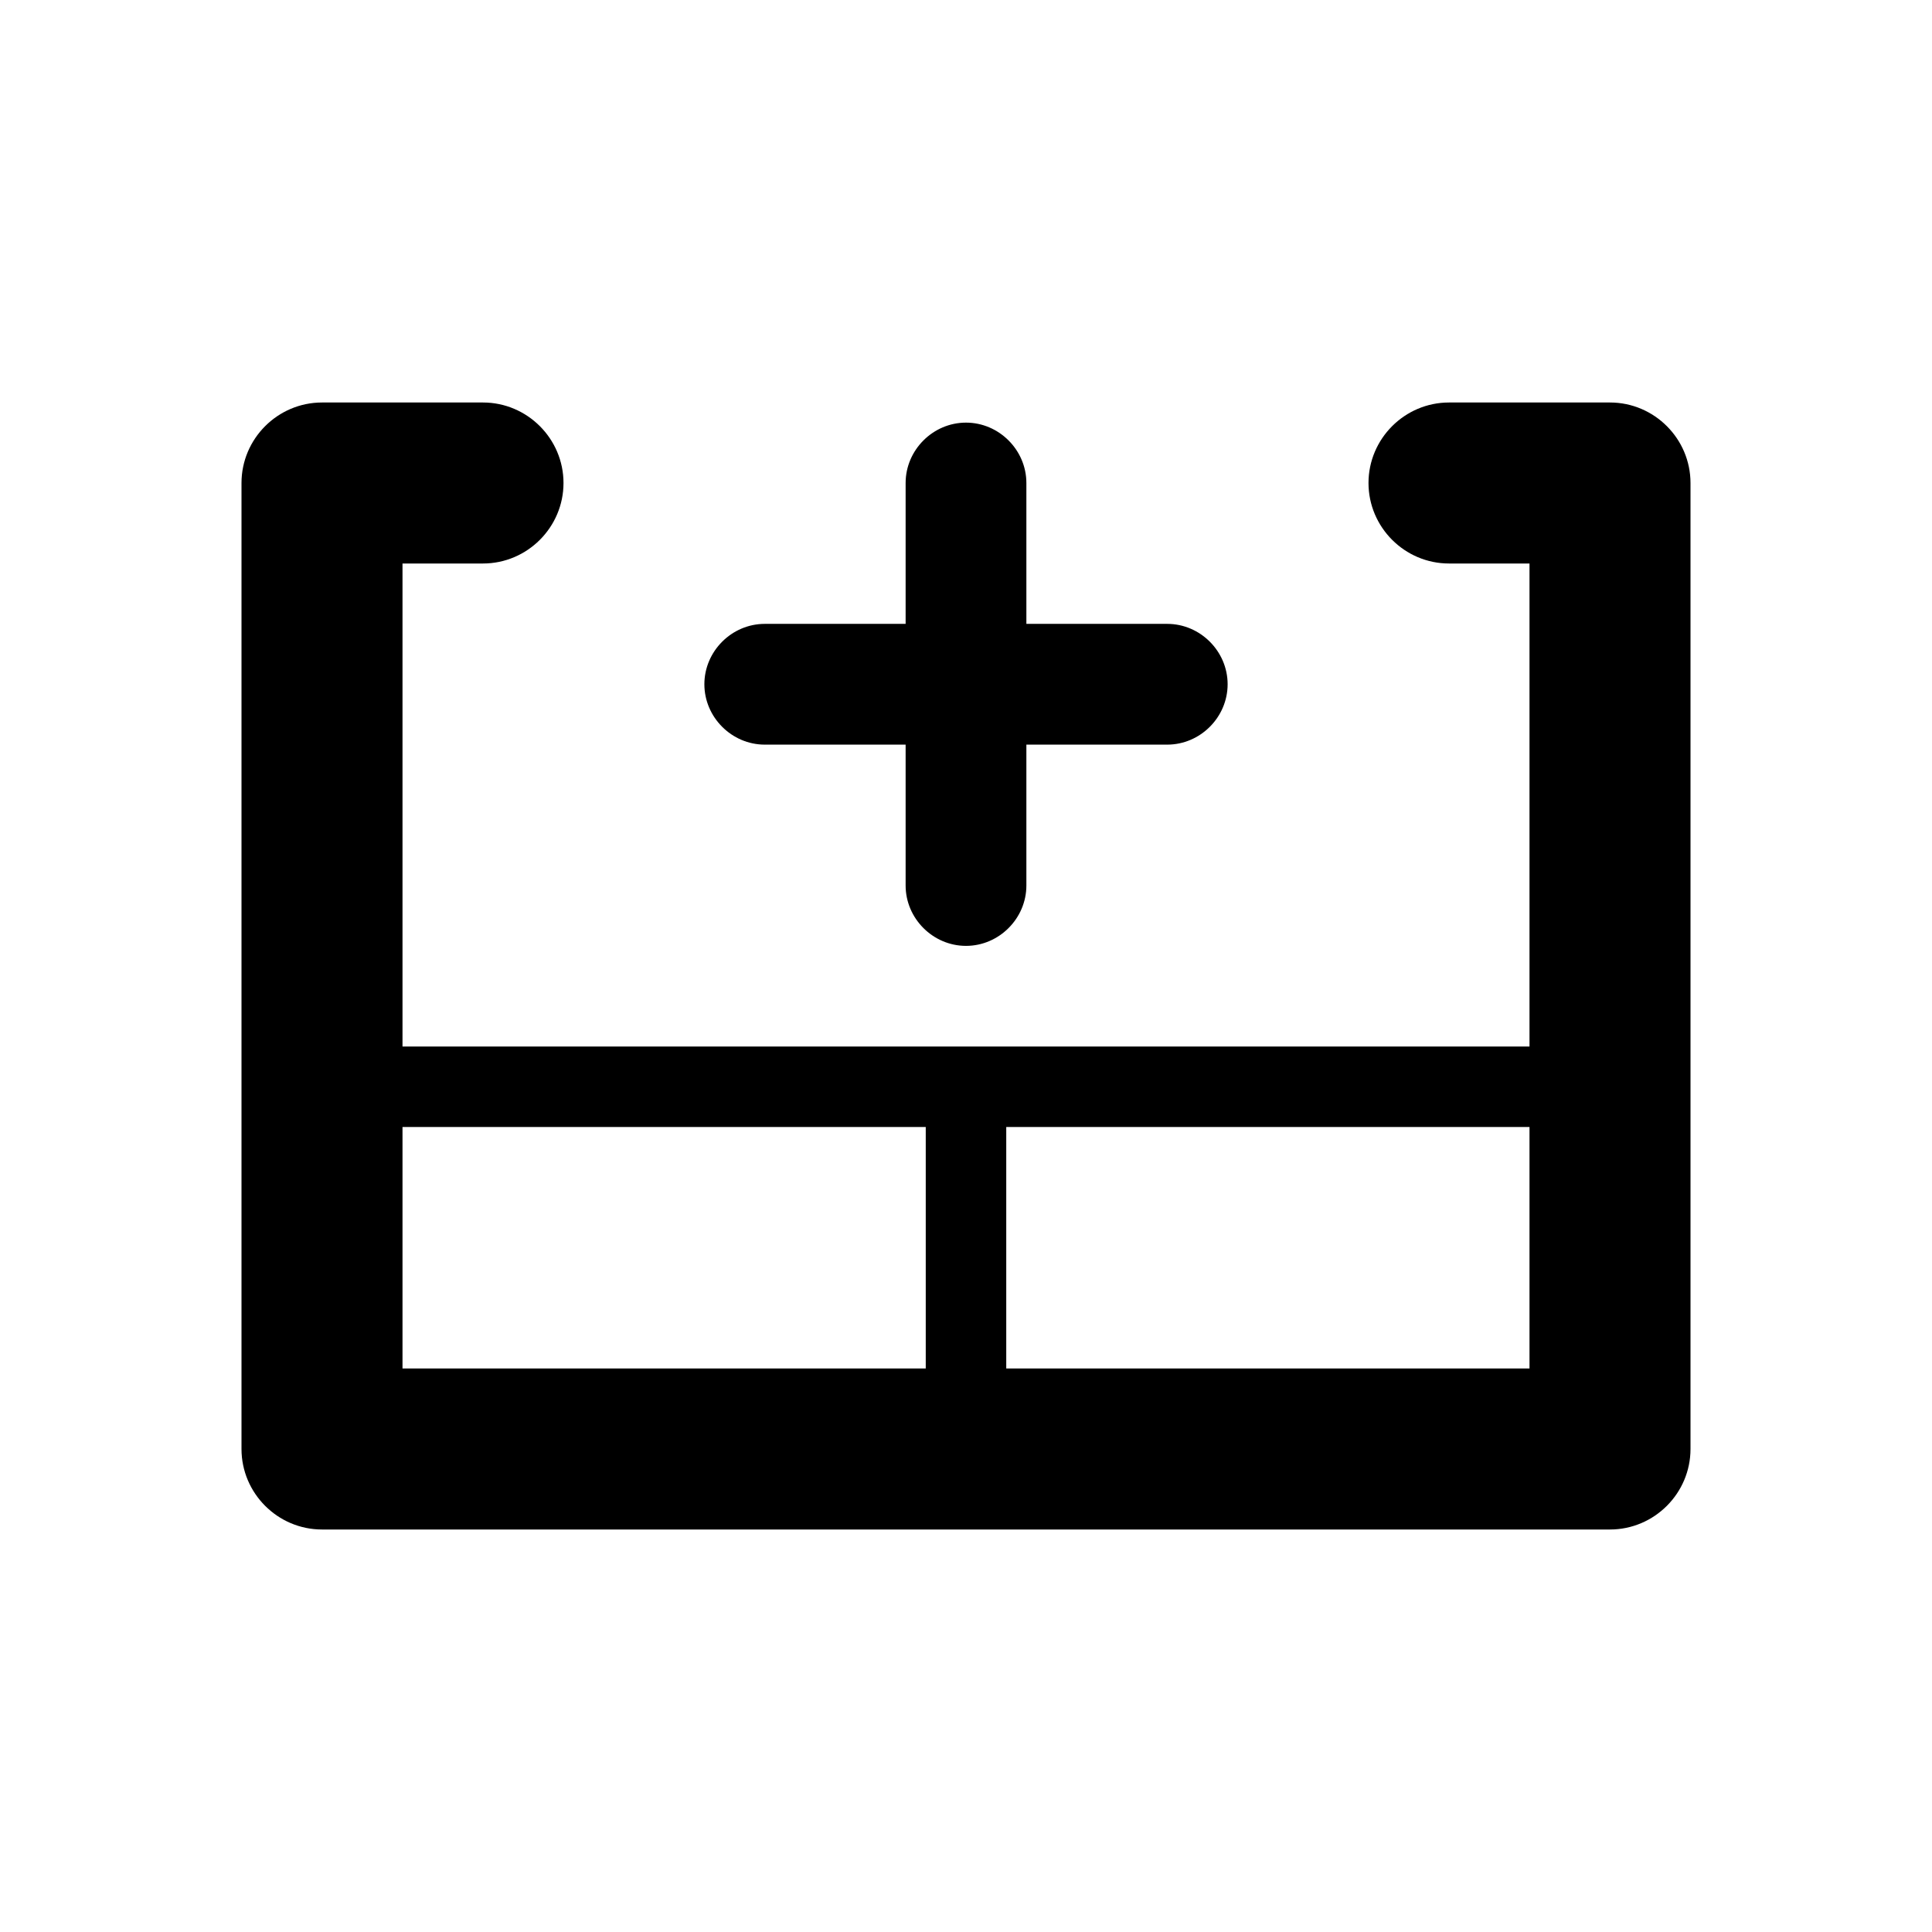
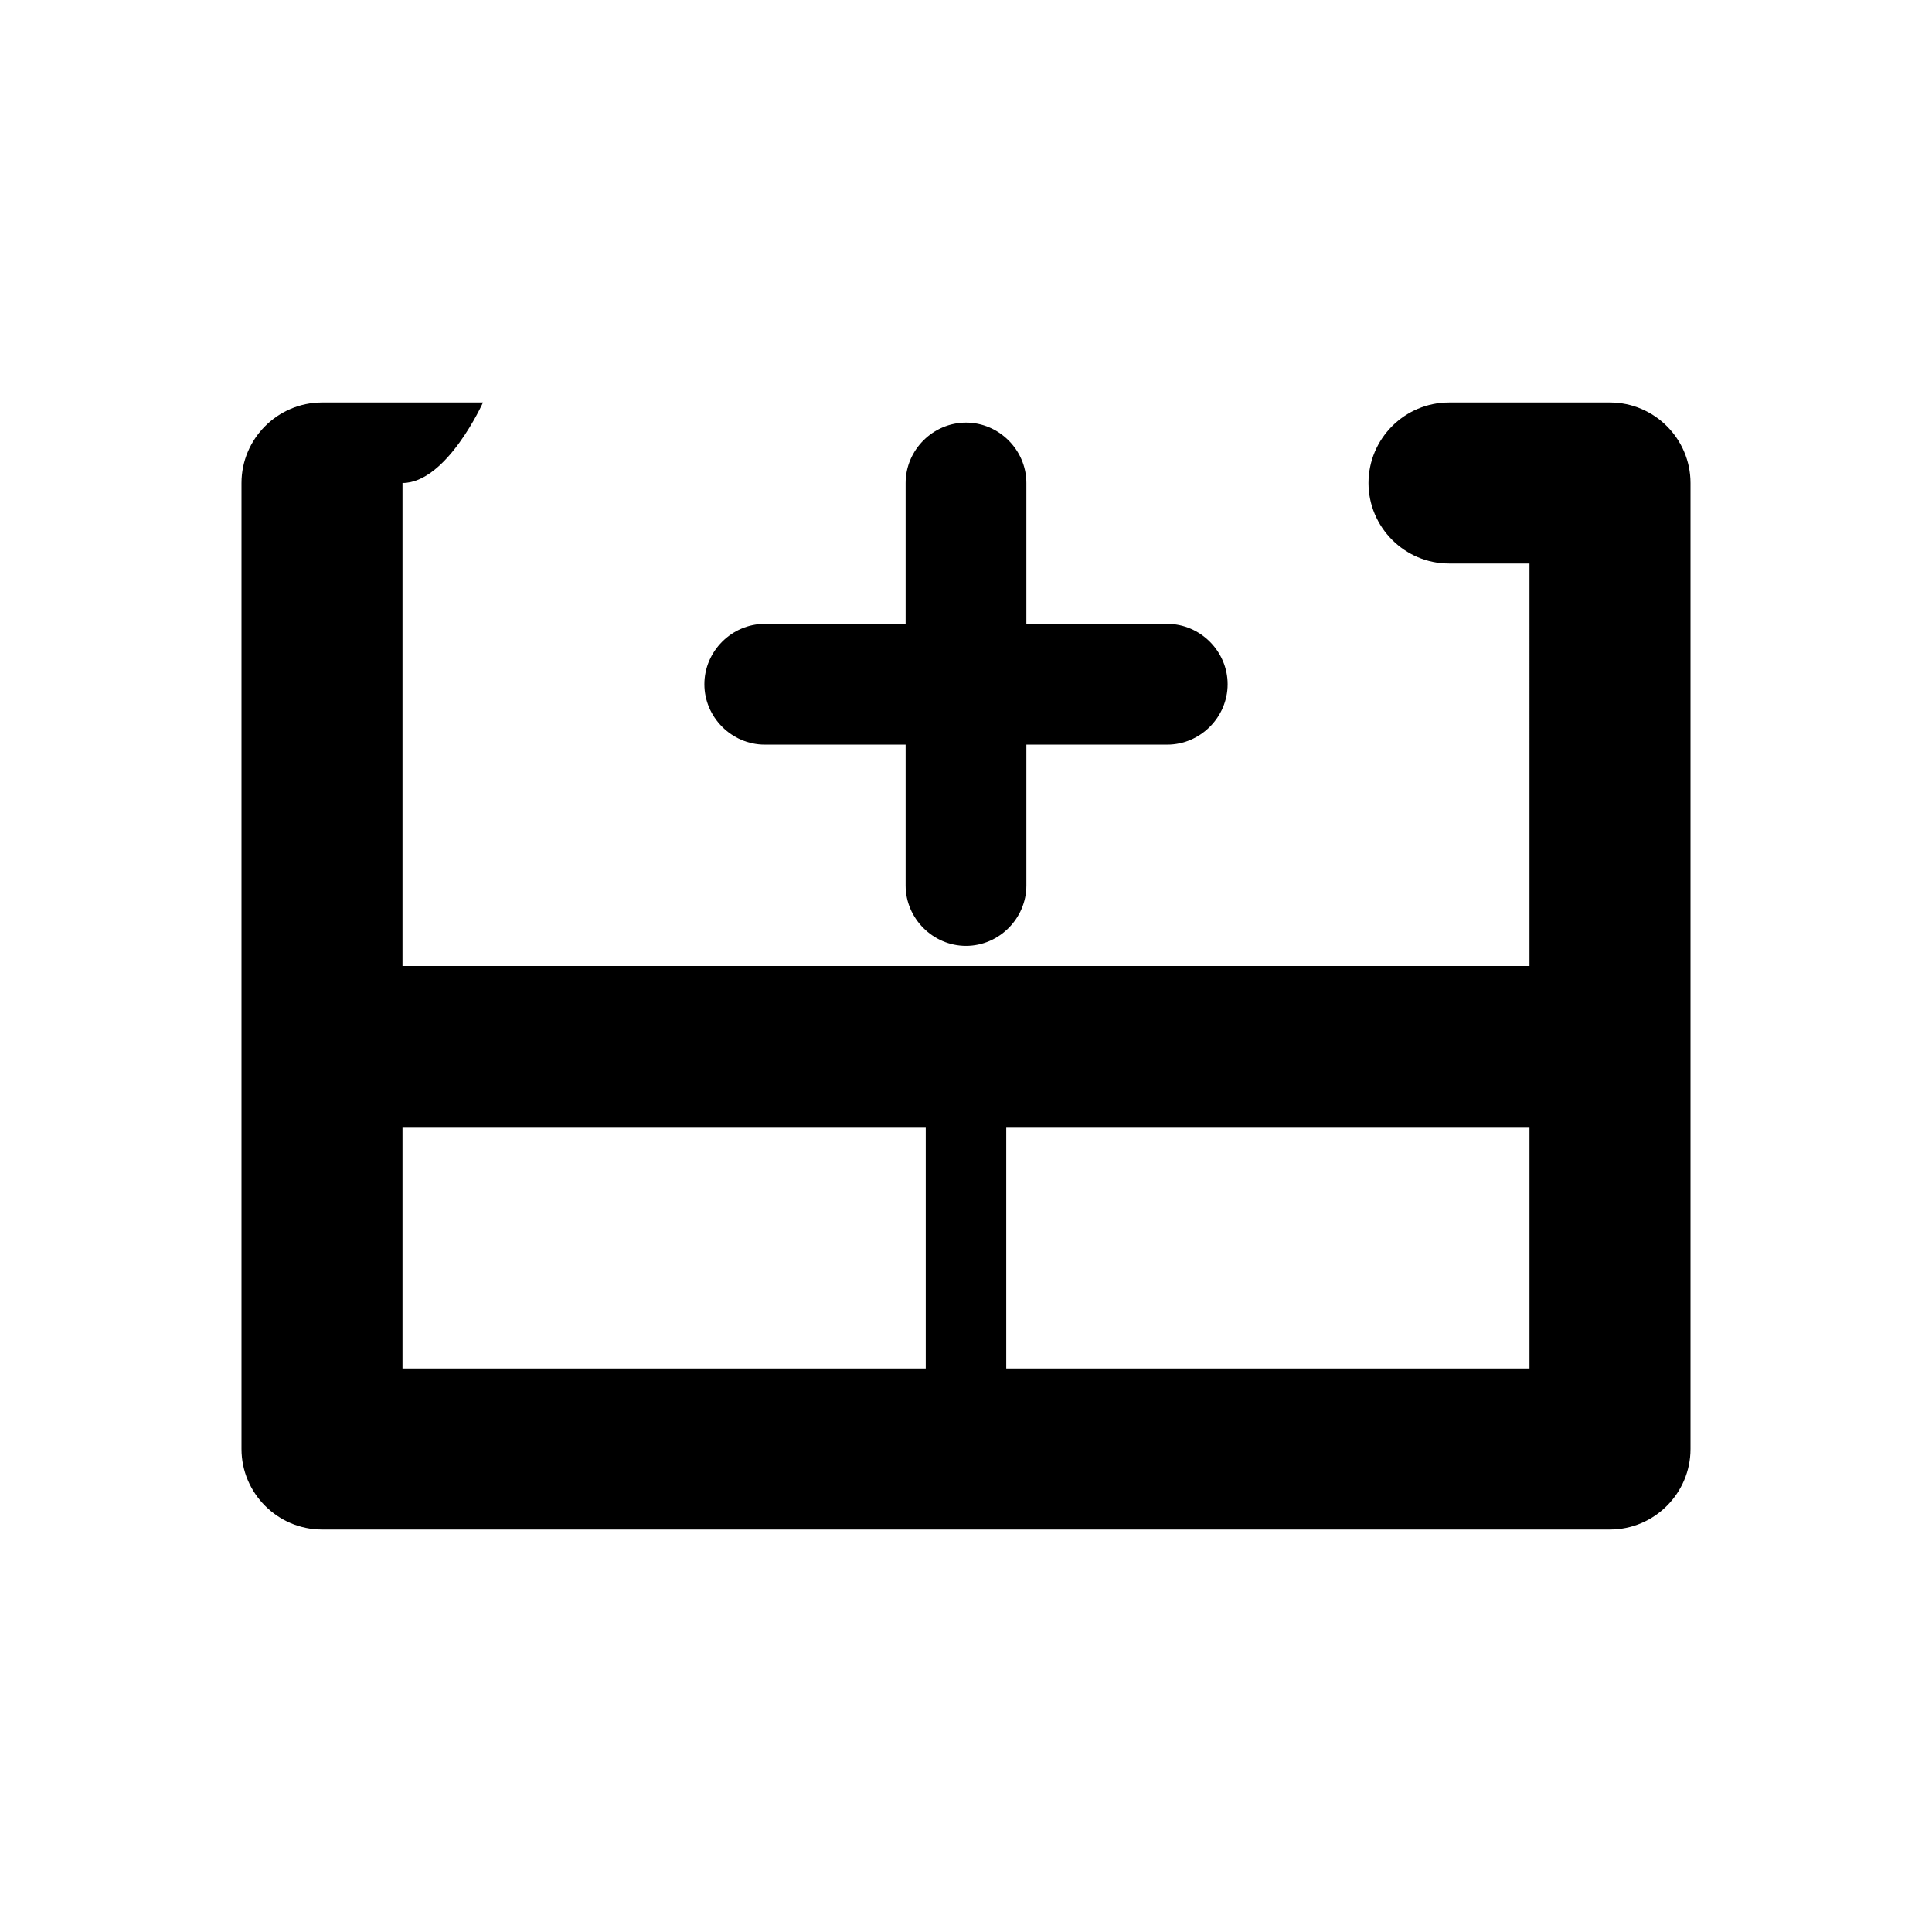
<svg xmlns="http://www.w3.org/2000/svg" width="24" height="24" fill="currentColor" class="mi-solid mi-row-insert-before" viewBox="0 0 24 24">
-   <path d="M8.75 8.5c0-.41.34-.75.75-.75h1.75V6c0-.41.34-.75.75-.75s.75.34.75.75v1.75h1.75c.41 0 .75.34.75.75s-.34.75-.75.75h-1.75V11c0 .41-.34.75-.75.75s-.75-.34-.75-.75V9.25H9.5c-.41 0-.75-.34-.75-.75M21 6v12c0 .55-.45 1-1 1H4c-.55 0-1-.45-1-1V6c0-.55.45-1 1-1h2c.55 0 1 .45 1 1s-.45 1-1 1H5v6h14V7h-1c-.55 0-1-.45-1-1s.45-1 1-1h2c.55 0 1 .45 1 1M5 17h6.5v-3H5zm14-3h-6.5v3H19z" />
+   <path d="M8.75 8.5c0-.41.34-.75.75-.75h1.75V6c0-.41.34-.75.75-.75s.75.34.75.75v1.75h1.75c.41 0 .75.34.75.75s-.34.75-.75.75h-1.75V11c0 .41-.34.75-.75.75s-.75-.34-.75-.75V9.25H9.5c-.41 0-.75-.34-.75-.75M21 6v12c0 .55-.45 1-1 1H4c-.55 0-1-.45-1-1V6c0-.55.45-1 1-1h2s-.45 1-1 1H5v6h14V7h-1c-.55 0-1-.45-1-1s.45-1 1-1h2c.55 0 1 .45 1 1M5 17h6.5v-3H5zm14-3h-6.5v3H19z" />
</svg>